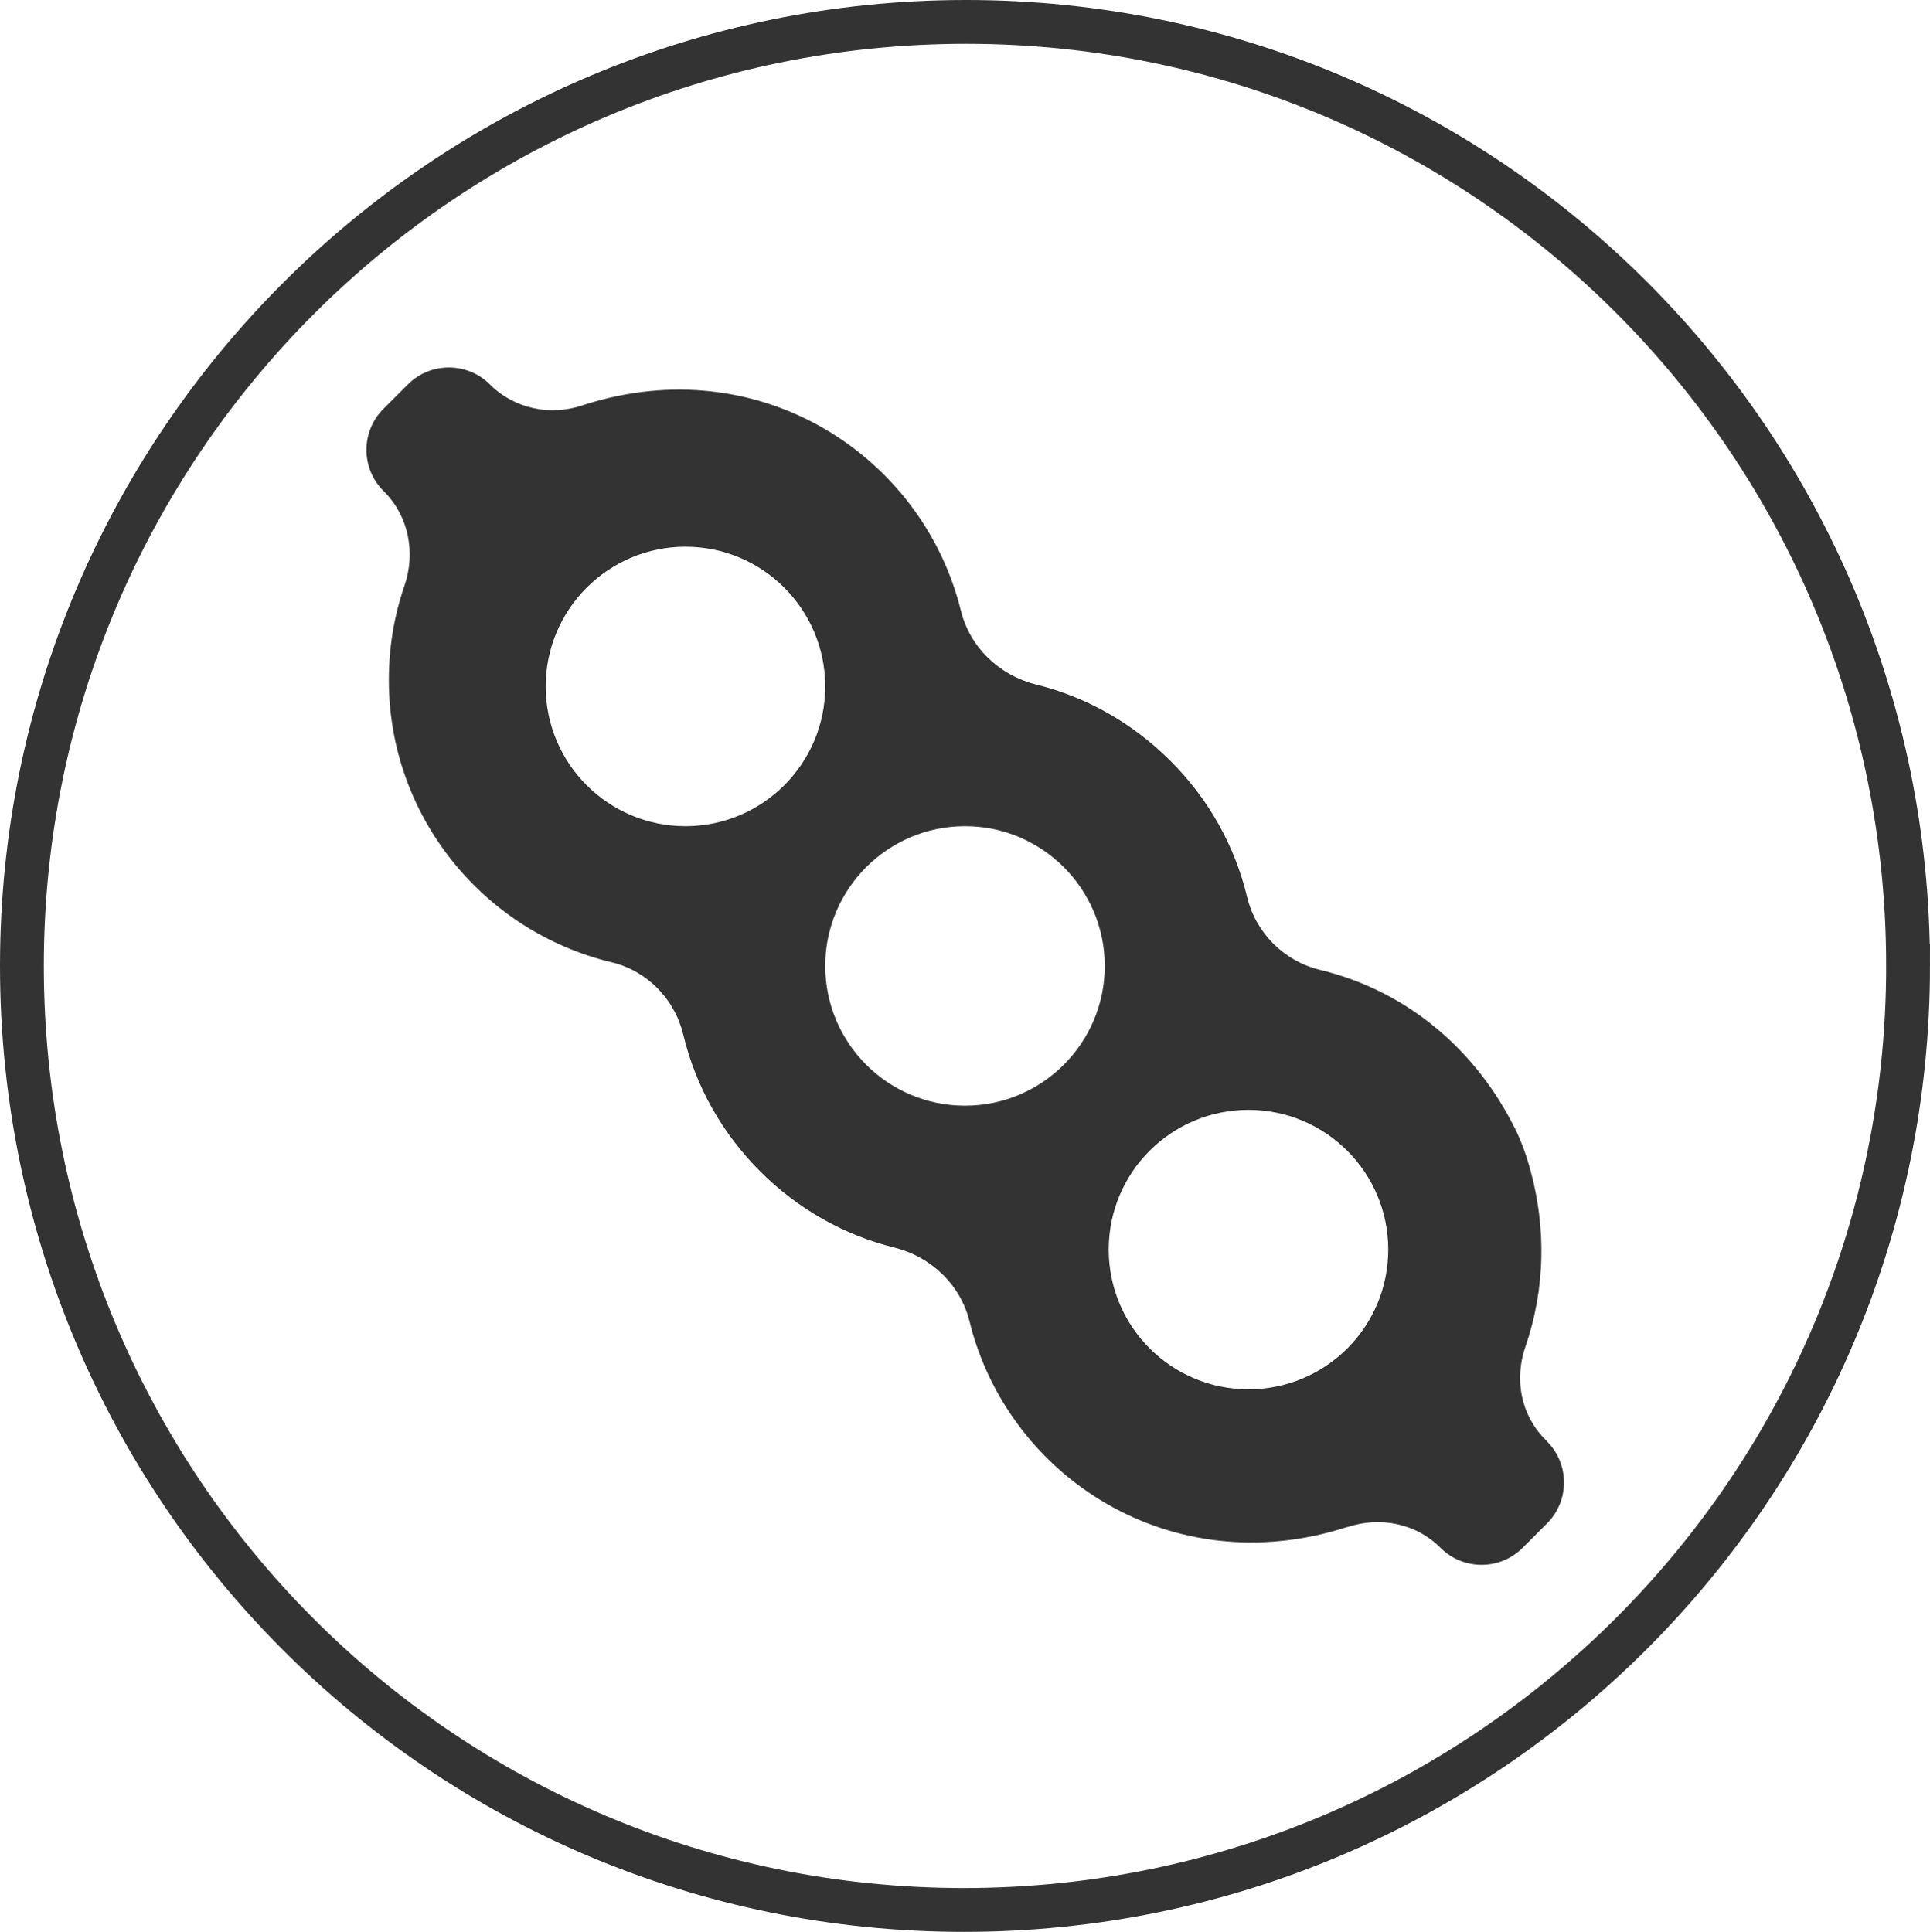
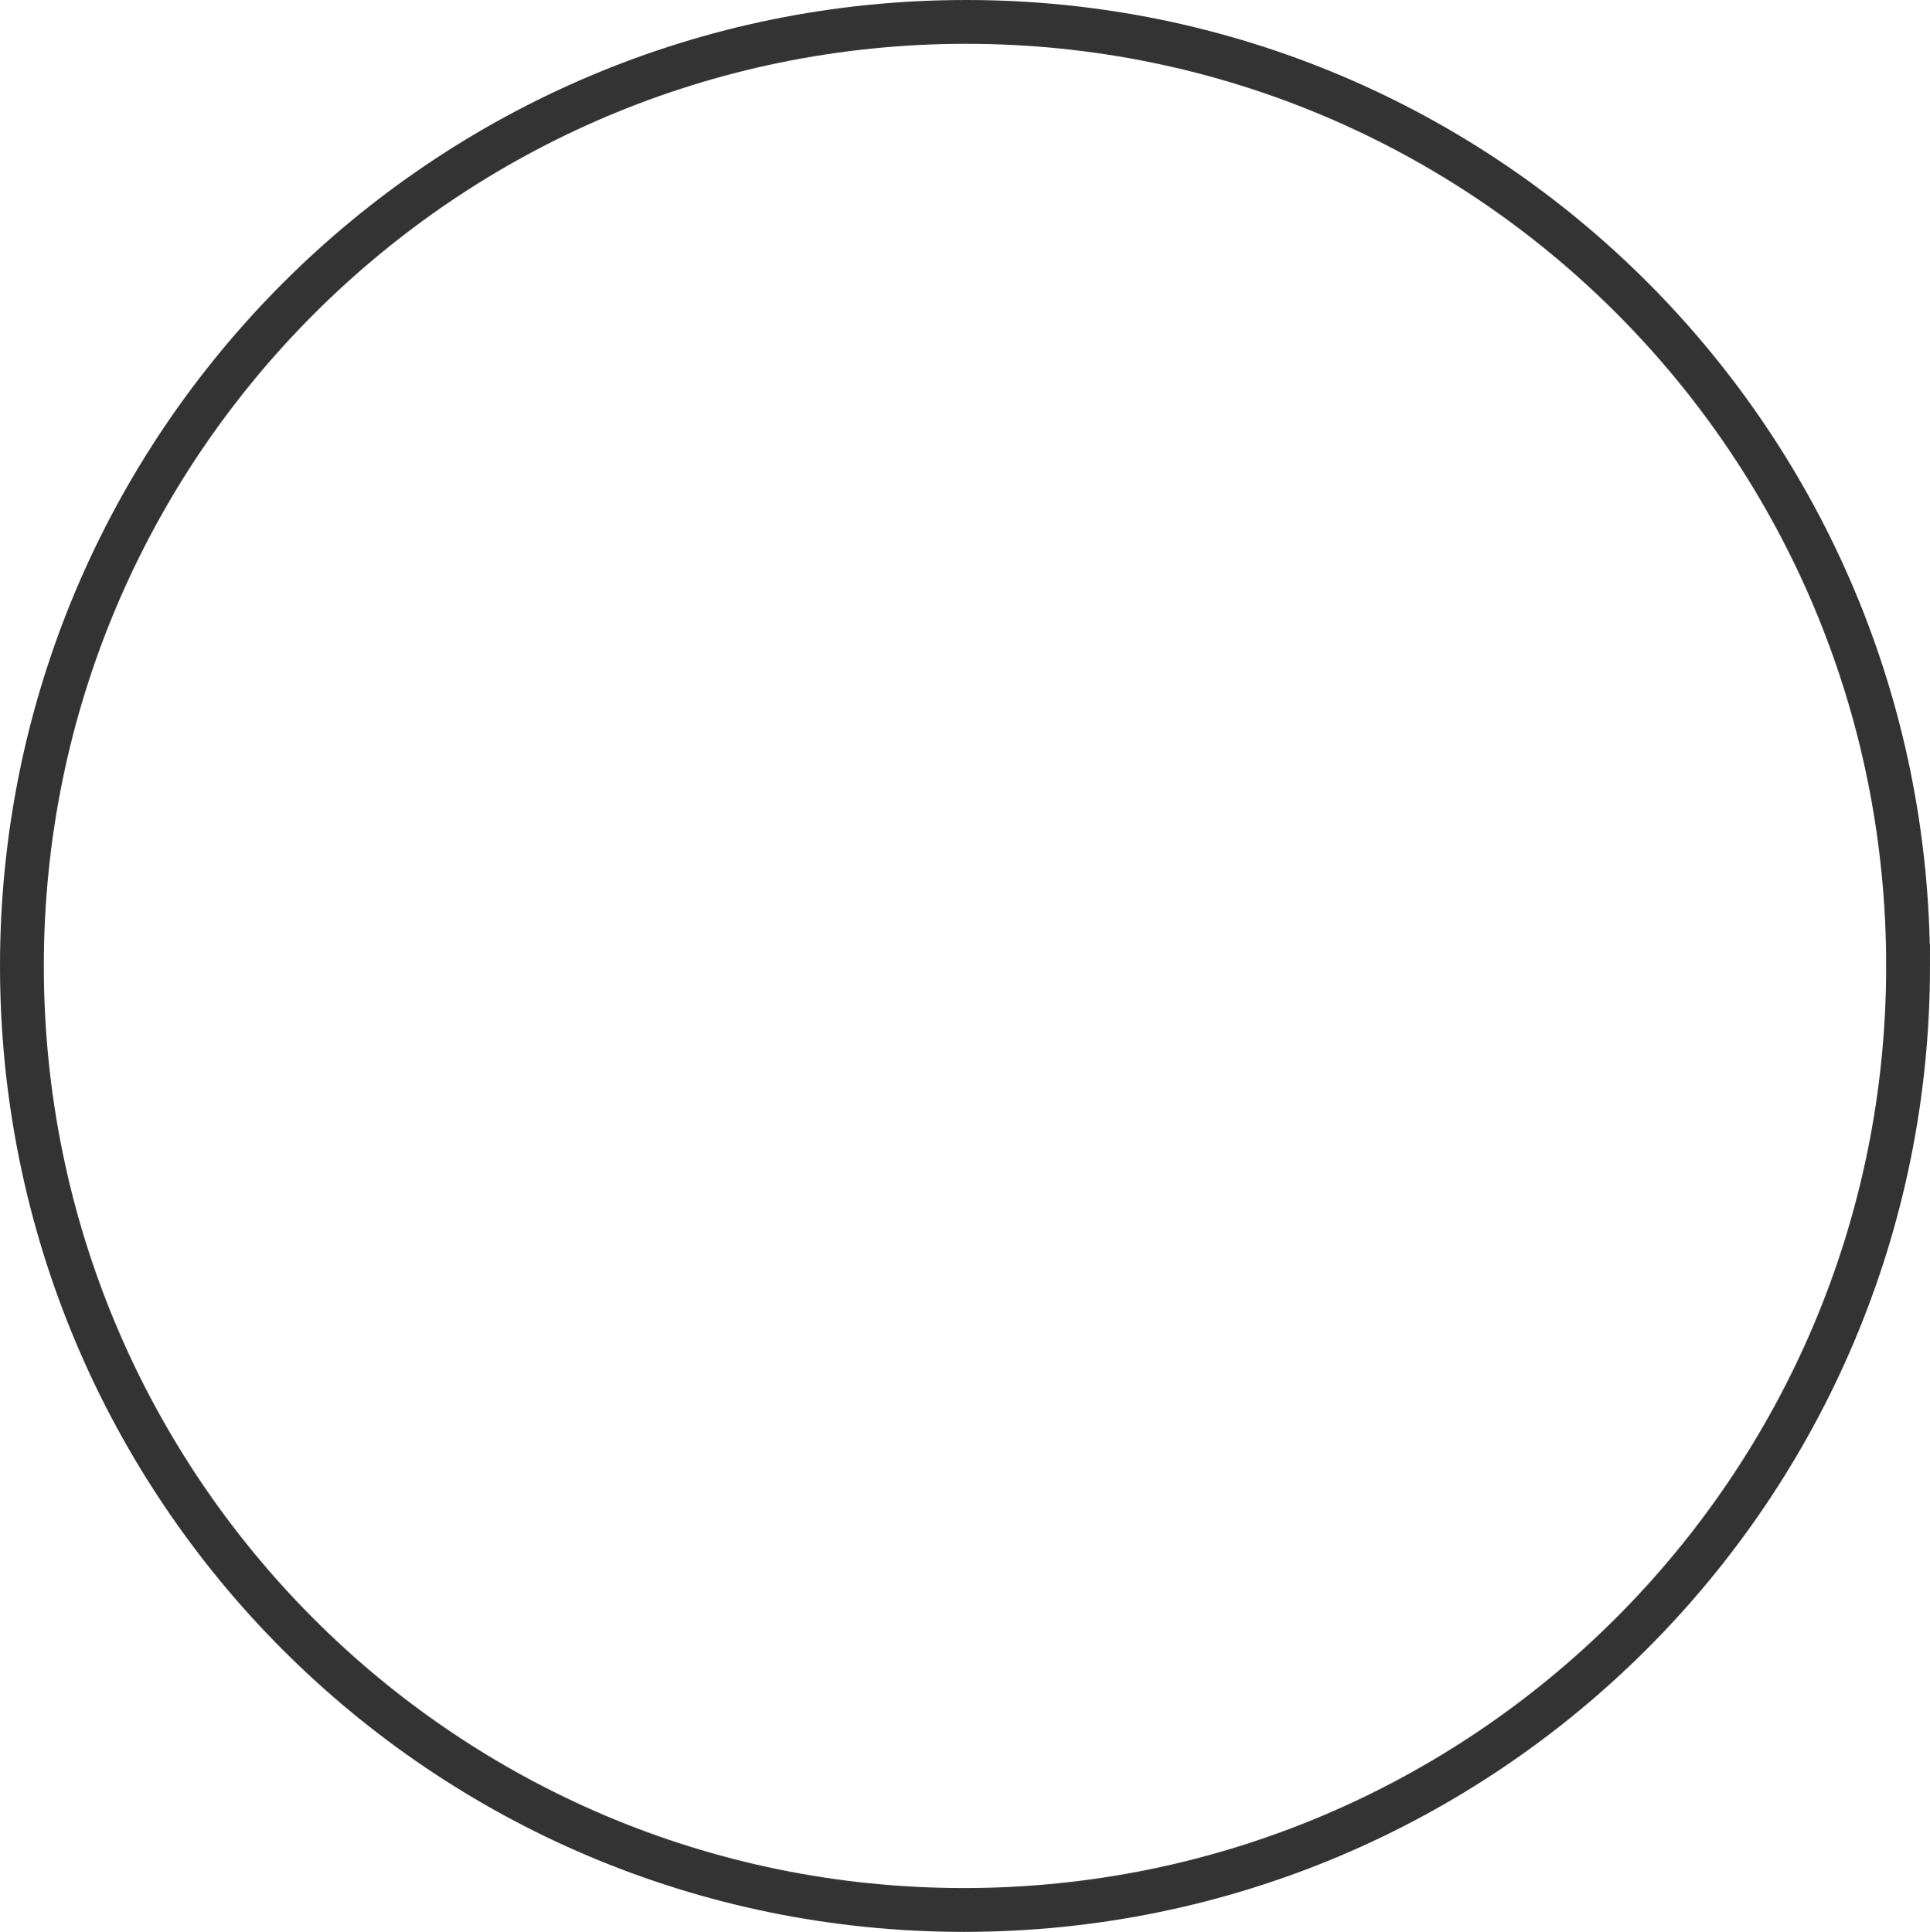
<svg xmlns="http://www.w3.org/2000/svg" id="Livello_2" viewBox="0 0 88.1 88.2">
  <defs>
    <style>.cls-1{fill:#333;}.cls-2{fill:none;stroke:#333;stroke-miterlimit:10;stroke-width:2px;}</style>
  </defs>
  <g id="icons">
    <g>
-       <path class="cls-1" d="m70.61,65.79l-.08-.08c-1.11-1.11-1.41-2.74-.9-4.22.91-2.64,1-5.58.1-8.51-.18-.59-.41-1.16-.7-1.7-1.91-3.68-5.11-6.12-8.77-7-1.65-.4-2.93-1.68-3.33-3.32-.56-2.34-1.76-4.49-3.51-6.23-1.72-1.72-3.83-2.91-6.13-3.48-1.68-.42-3.02-1.7-3.43-3.38-1.75-7.08-9.2-11.95-17.19-9.39-.02,0-.04.01-.06.02-1.49.51-3.14.16-4.25-.95-1.03-1.03-2.71-1.03-3.74,0l-1.12,1.12c-1.03,1.03-1.03,2.71,0,3.74l.03.03c1.13,1.13,1.45,2.8.93,4.31-.47,1.36-.71,2.81-.71,4.3,0,6.24,4.34,11.49,10.16,12.88,1.63.39,2.89,1.68,3.28,3.31.56,2.34,1.76,4.49,3.51,6.24,1.72,1.72,3.83,2.91,6.13,3.48,1.68.42,3.02,1.7,3.43,3.38,1.75,7.1,9.22,11.96,17.22,9.38,0,0,.01,0,.02,0,1.5-.5,3.15-.17,4.26.95h0c1.03,1.03,2.71,1.03,3.74,0l1.12-1.12c1.03-1.03,1.03-2.71,0-3.74Zm-39.32-28.07c-3.52,0-6.38-2.86-6.38-6.38s2.86-6.38,6.38-6.38,6.38,2.86,6.38,6.38-2.86,6.38-6.38,6.38Zm12.76,12.76c-3.52,0-6.38-2.86-6.38-6.38s2.86-6.38,6.38-6.38,6.38,2.86,6.38,6.38-2.86,6.38-6.38,6.38Zm12.94,12.95c-3.51,0-6.38-2.85-6.38-6.38s2.86-6.38,6.38-6.38,6.38,2.86,6.38,6.38-2.85,6.38-6.38,6.38Z" />
      <path class="cls-2" d="m87.1,44.1c0,23.8-19.3,43.1-43.1,43.1S1,67.9,1,44.1,20.3,1,44.1,1s43,19.3,43,43.1h0Z" />
    </g>
  </g>
</svg>